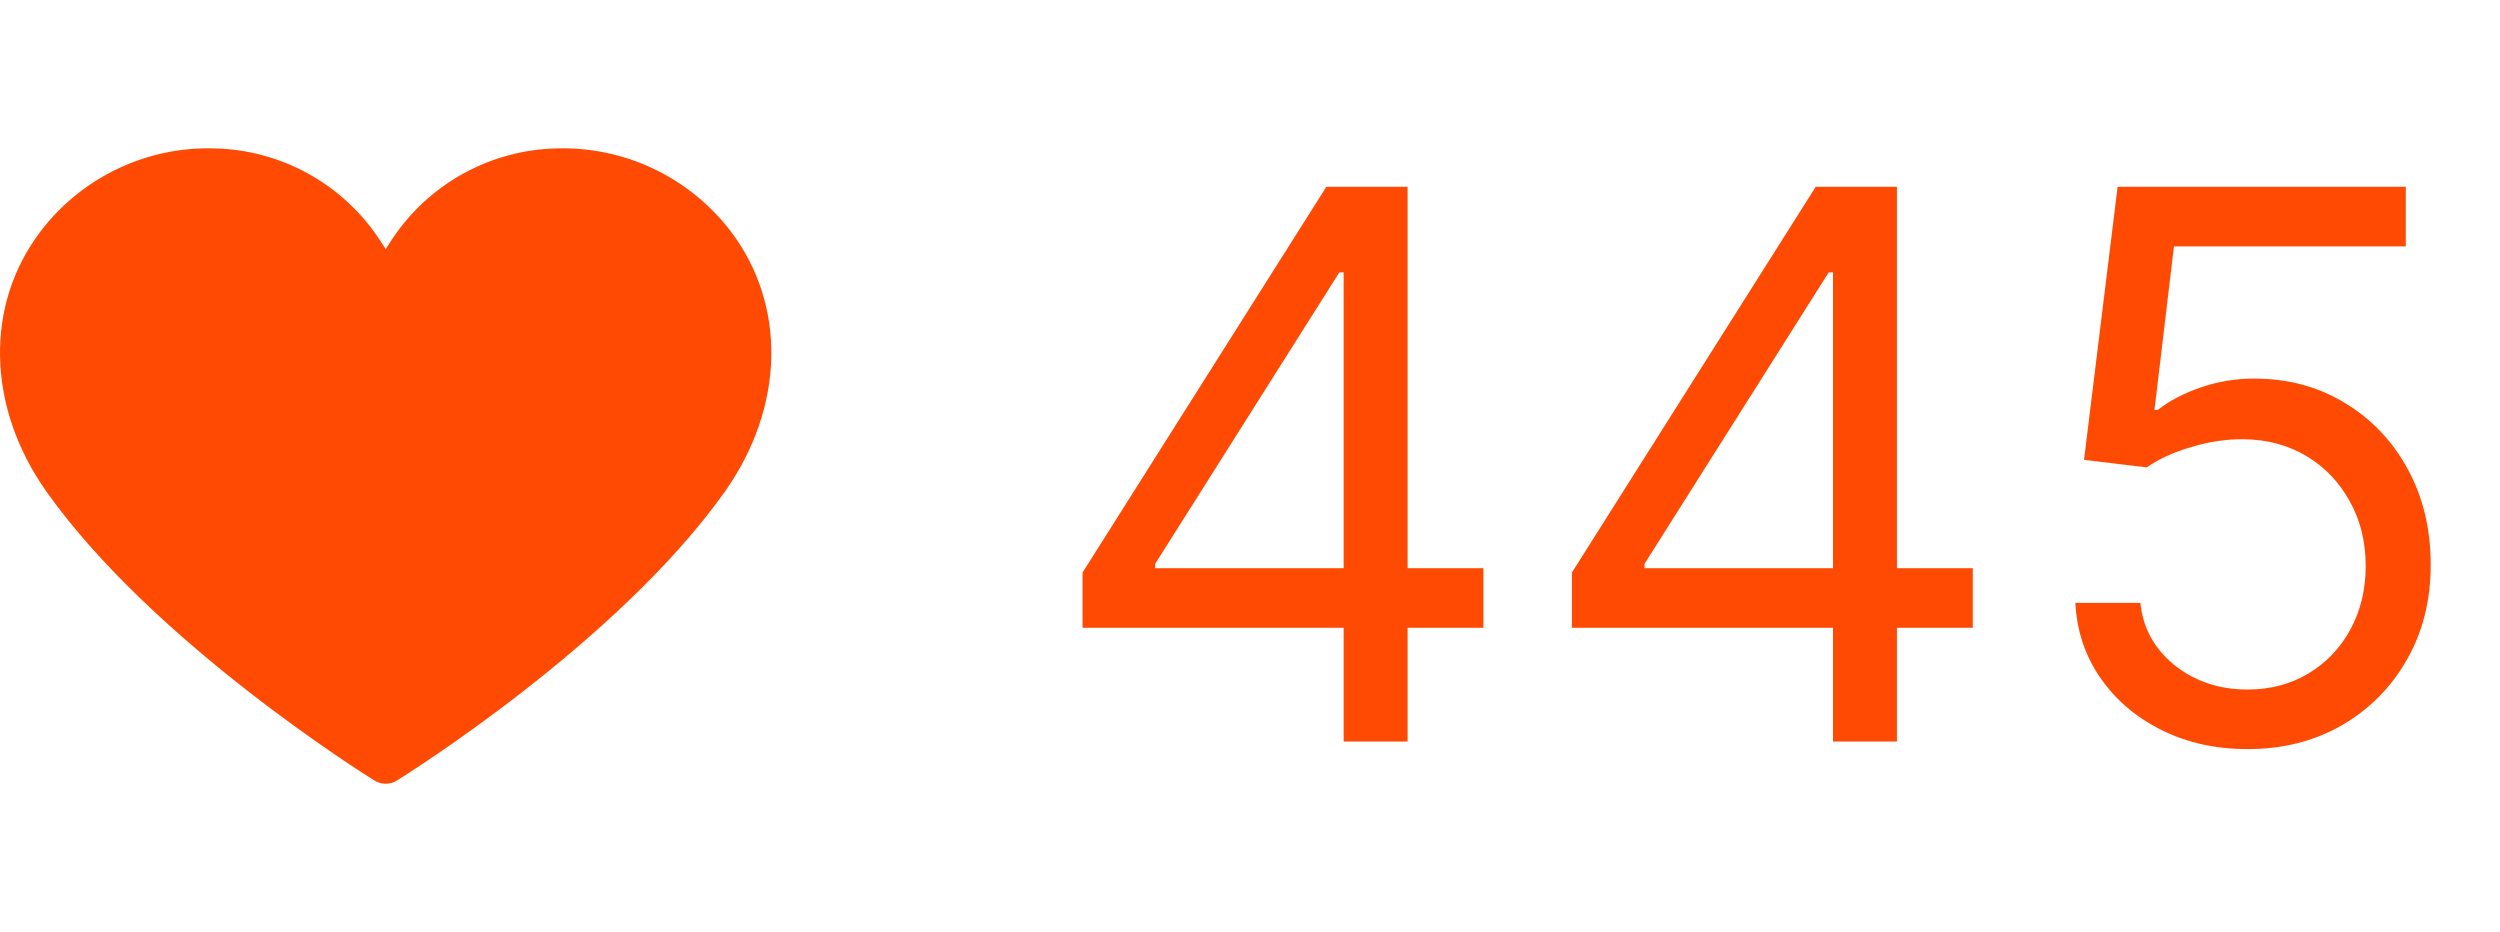
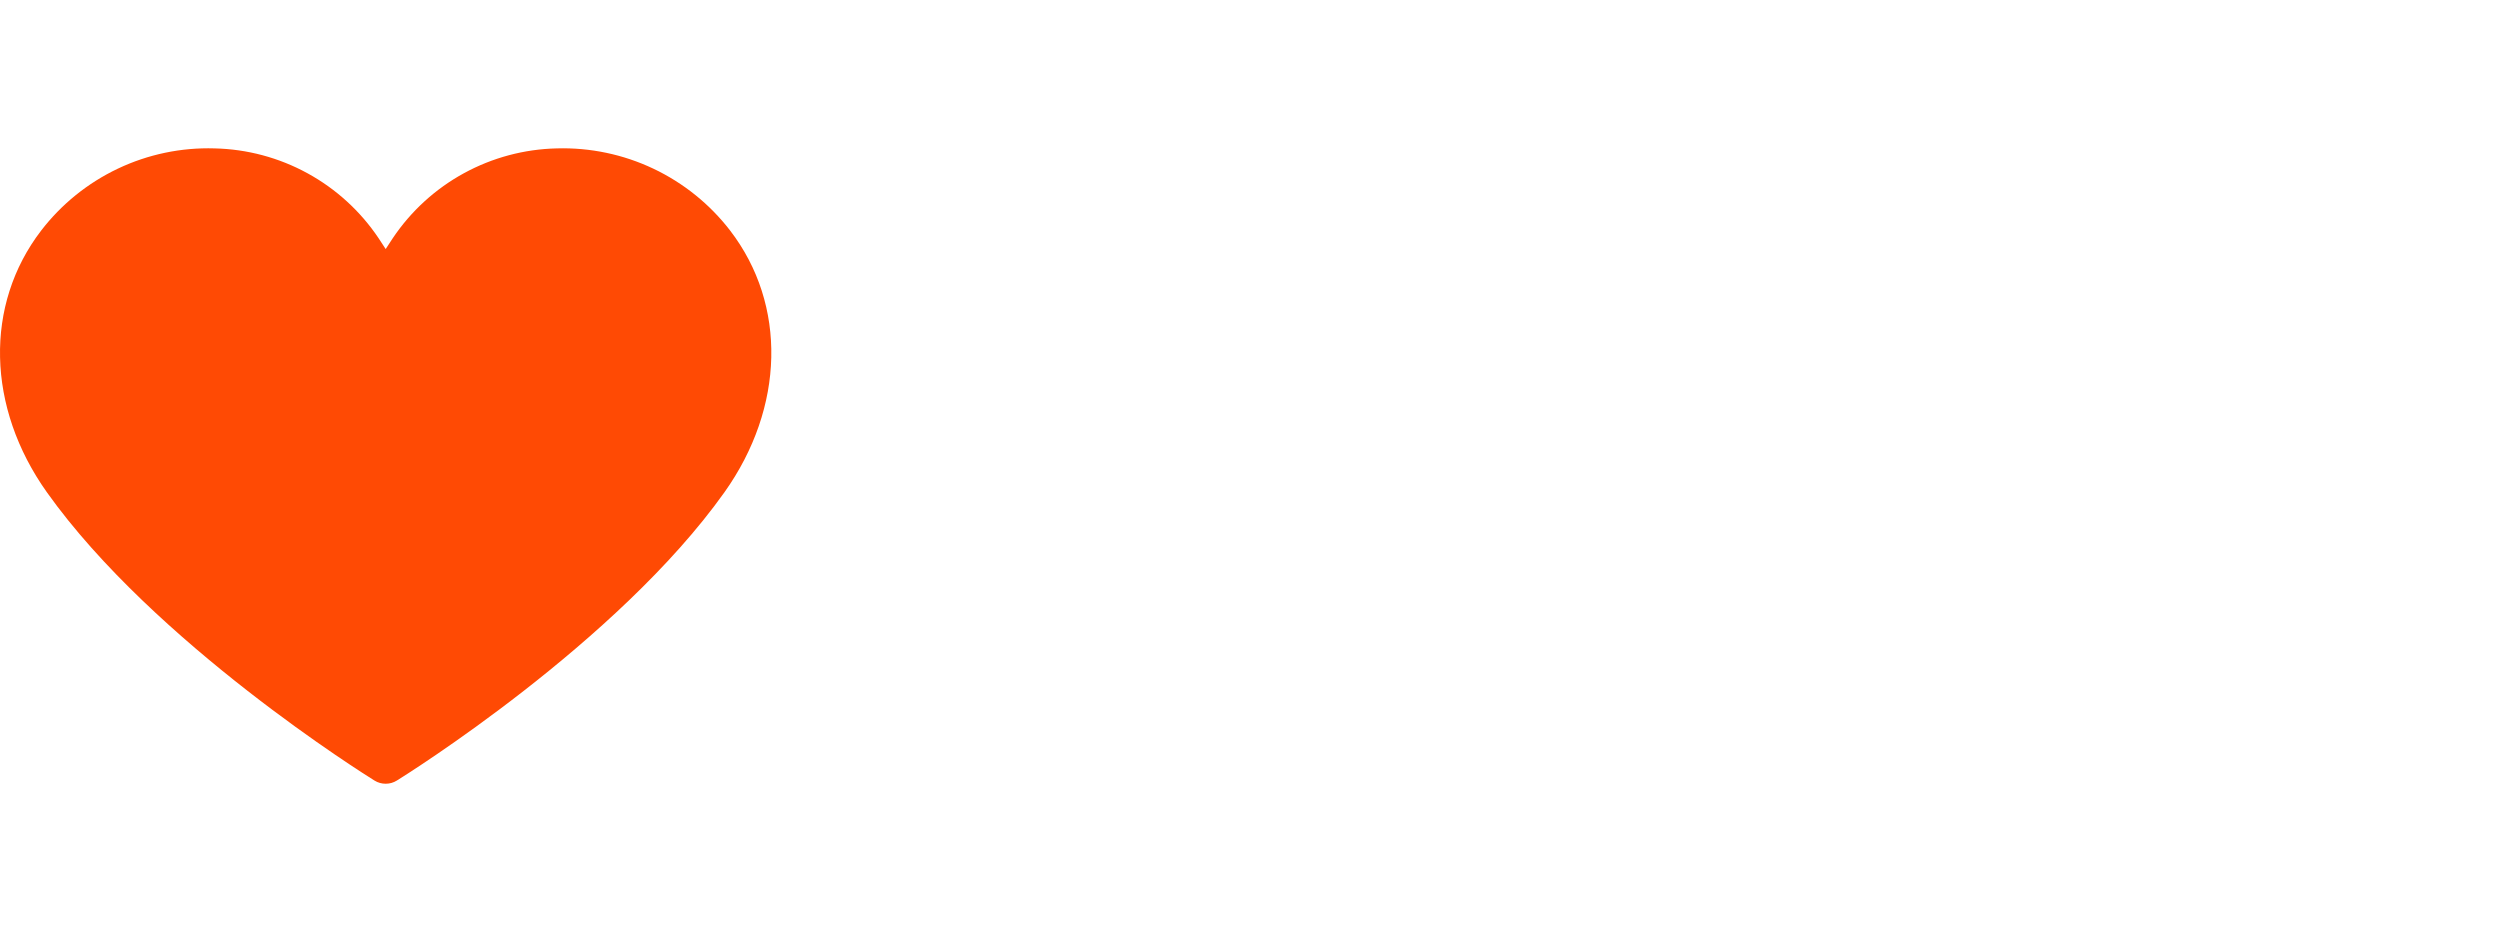
<svg xmlns="http://www.w3.org/2000/svg" width="118" height="44" viewBox="0 0 118 44" fill="none">
  <path d="M18.204 36.992C18.017 36.993 17.835 36.941 17.677 36.843C17.254 36.581 7.273 30.345 2.215 23.238C-0.636 19.232 -0.743 14.383 1.942 10.884C2.901 9.636 4.144 8.633 5.566 7.959C6.989 7.284 8.551 6.957 10.125 7.004C11.66 7.038 13.165 7.44 14.512 8.177C15.859 8.914 17.01 9.964 17.866 11.238C17.981 11.408 18.093 11.58 18.204 11.755C18.314 11.58 18.427 11.407 18.542 11.238C19.398 9.964 20.548 8.914 21.895 8.177C23.242 7.441 24.746 7.038 26.281 7.004C27.854 6.959 29.416 7.287 30.839 7.961C32.261 8.636 33.504 9.637 34.464 10.884C37.15 14.383 37.043 19.232 34.192 23.238C29.134 30.344 19.154 36.58 18.731 36.842C18.573 36.941 18.39 36.993 18.204 36.992Z" fill="#FF4A04" />
-   <path d="M51.097 29.631V27.023L62.602 8.818H64.494V12.858H63.216L54.523 26.614V26.818H70.017V29.631H51.097ZM63.42 35V28.838V27.624V8.818H66.438V35H63.42ZM74.194 29.631V27.023L85.7 8.818H87.592V12.858H86.314L77.62 26.614V26.818H93.115V29.631H74.194ZM86.518 35V28.838V27.624V8.818H89.535V35H86.518ZM106.087 35.358C104.587 35.358 103.237 35.06 102.035 34.463C100.833 33.867 99.87 33.048 99.146 32.008C98.421 30.969 98.025 29.784 97.957 28.454H101.025C101.144 29.639 101.681 30.619 102.636 31.395C103.599 32.162 104.749 32.545 106.087 32.545C107.161 32.545 108.116 32.294 108.951 31.791C109.795 31.288 110.455 30.598 110.933 29.72C111.418 28.834 111.661 27.832 111.661 26.716C111.661 25.574 111.41 24.555 110.907 23.66C110.413 22.757 109.731 22.046 108.862 21.526C107.992 21.006 106.999 20.741 105.883 20.733C105.082 20.724 104.259 20.848 103.415 21.104C102.572 21.351 101.877 21.671 101.332 22.062L98.366 21.704L99.951 8.818H113.553V11.631H102.61L101.69 19.352H101.843C102.38 18.926 103.053 18.572 103.863 18.291C104.673 18.01 105.516 17.869 106.394 17.869C107.996 17.869 109.424 18.253 110.677 19.02C111.938 19.778 112.927 20.818 113.643 22.139C114.367 23.46 114.729 24.969 114.729 26.665C114.729 28.335 114.354 29.827 113.604 31.139C112.863 32.443 111.84 33.474 110.536 34.233C109.232 34.983 107.749 35.358 106.087 35.358Z" fill="#FF4A04" />
</svg>